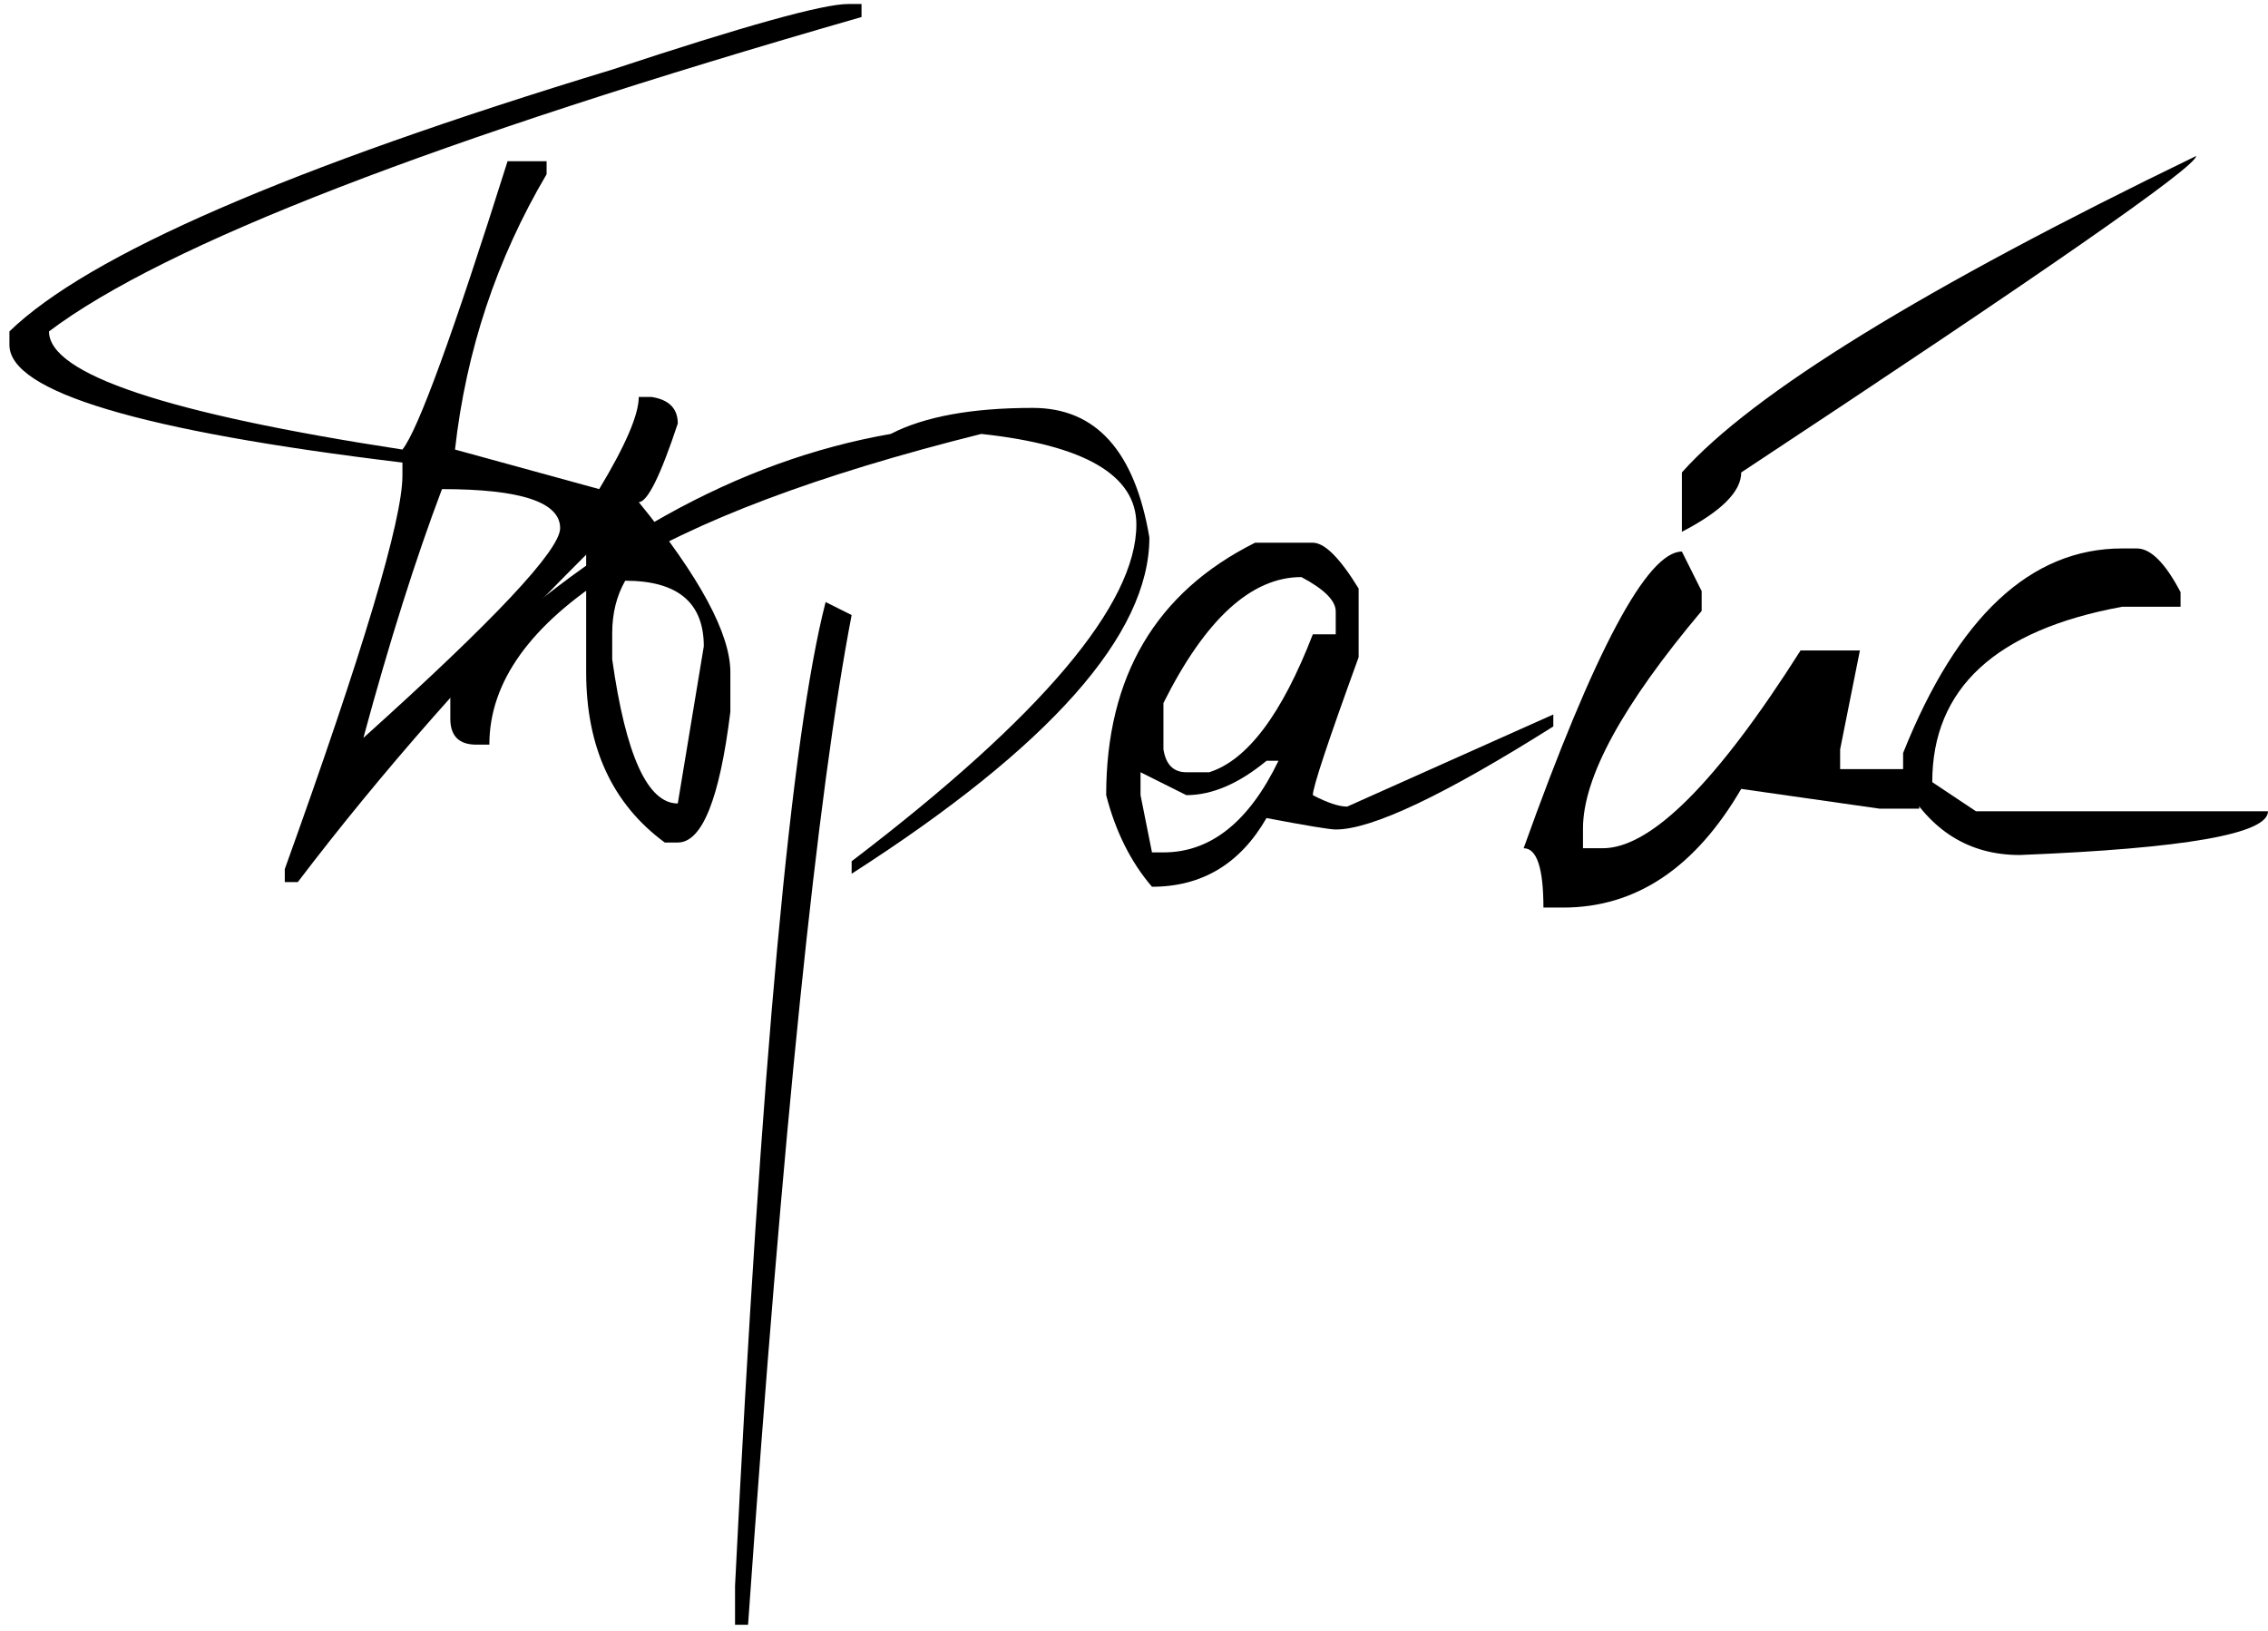
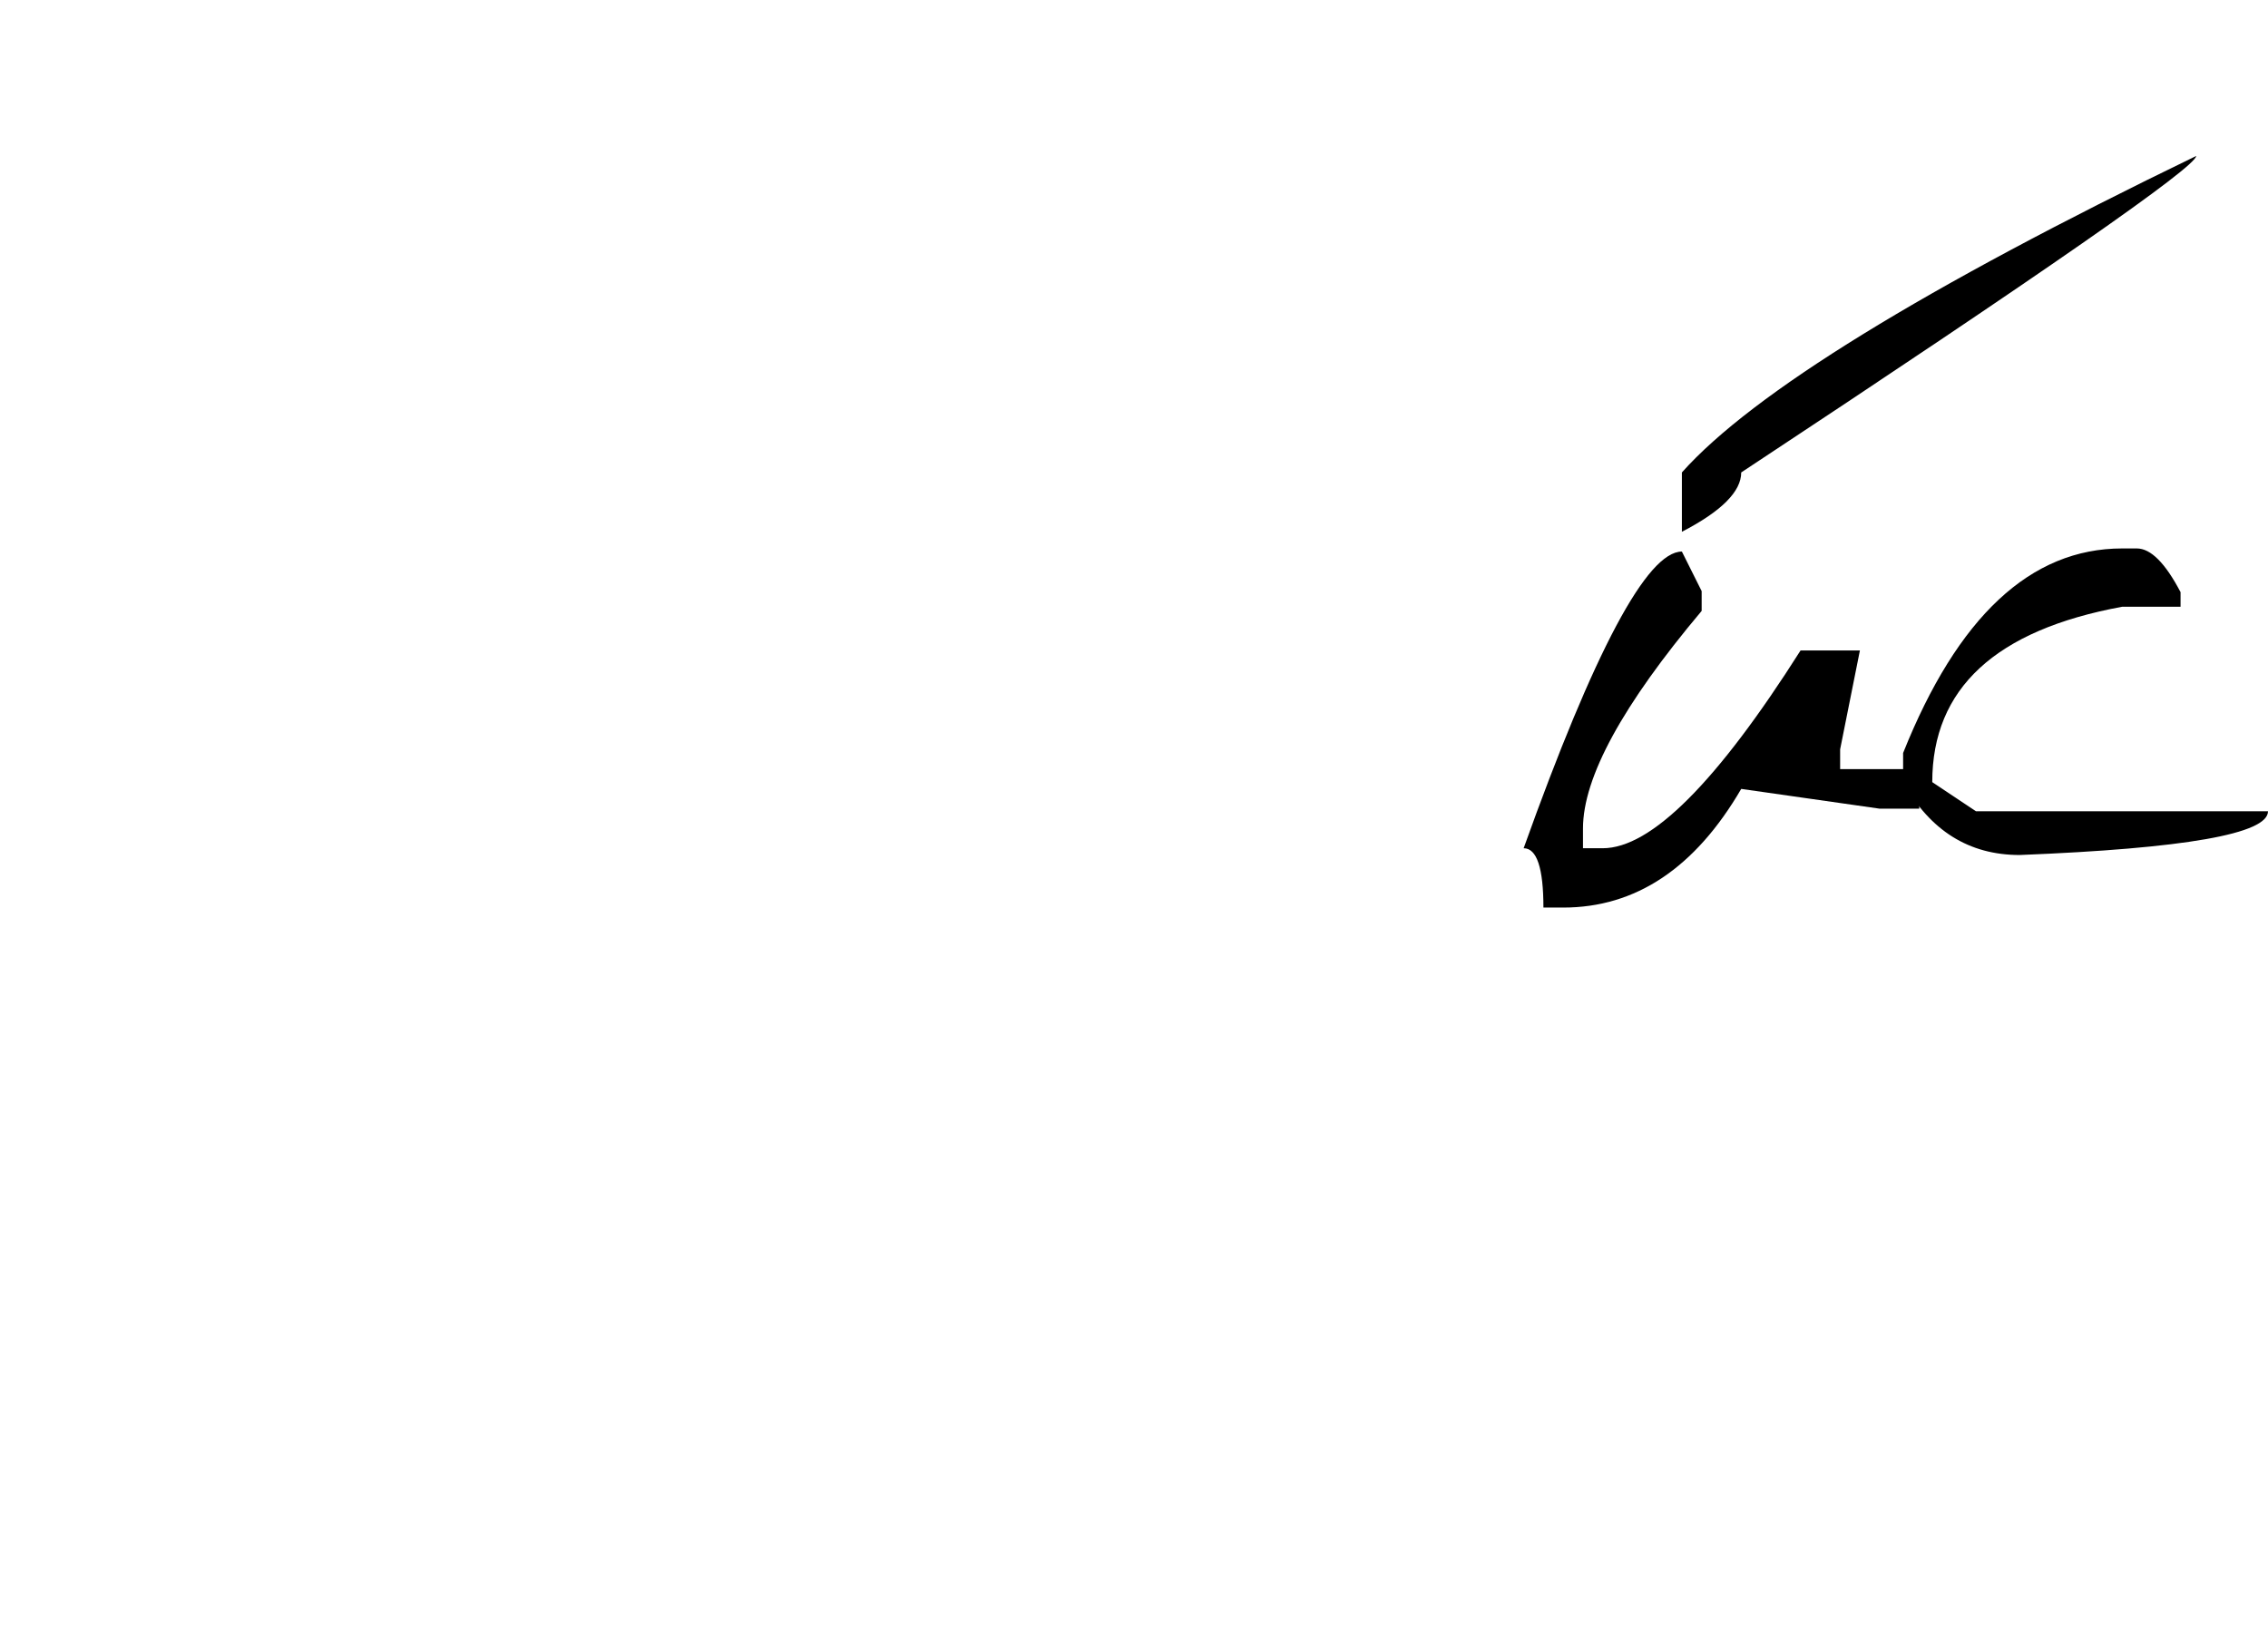
<svg xmlns="http://www.w3.org/2000/svg" width="203" height="146" viewBox="0 0 203 146" fill="none">
  <path d="M189.955 49.093H191.259C192.502 49.093 193.806 50.398 195.173 53.007V54.311H189.955C178.618 56.392 172.949 61.626 172.949 70.012L176.863 72.621H203C203 74.64 195.592 75.945 180.776 76.535C176.242 76.535 172.763 74.361 170.34 70.012V67.403C175.217 55.197 181.755 49.093 189.955 49.093Z" fill="black" />
  <path d="M196.57 13.964C196.57 14.927 182.997 24.369 155.85 42.291C155.85 43.999 154.08 45.769 150.539 47.602V42.291C156.844 35.209 172.188 25.767 196.57 13.964ZM150.539 49.372L152.309 52.913V54.684C145.228 63.101 141.687 69.593 141.687 74.159V75.929H143.457C147.775 75.929 153.676 70.028 161.162 58.225H166.473L164.703 67.077V68.847H171.784V72.388H168.243L155.85 70.618C151.719 77.7 146.408 81.24 139.916 81.24H138.146C138.146 77.7 137.556 75.929 136.375 75.929C142.712 58.225 147.433 49.372 150.539 49.372Z" fill="black" />
-   <path d="M112.335 48.581H117.506C118.562 48.581 119.929 49.947 121.606 52.681V58.831C118.873 66.347 117.506 70.463 117.506 71.177C118.811 71.86 119.836 72.202 120.581 72.202L139.031 63.955V65.027C129.278 71.177 122.787 74.252 119.556 74.252C119.028 74.252 116.963 73.91 113.36 73.227C110.999 77.327 107.583 79.377 103.11 79.377C101.215 77.172 99.849 74.438 99.01 71.177C99.01 60.554 103.452 53.022 112.335 48.581ZM104.135 62.93V67.077C104.352 68.444 105.036 69.127 106.185 69.127H108.235C111.652 68.04 114.742 63.924 117.506 56.781H119.556V54.73C119.556 53.768 118.531 52.743 116.481 51.656C112.009 51.656 107.893 55.414 104.135 62.93ZM106.185 71.177L102.085 69.127V71.177L103.11 76.302H104.135C108.359 76.302 111.791 73.569 114.431 68.102H113.36C110.875 70.152 108.483 71.177 106.185 71.177Z" fill="black" />
-   <path d="M92.441 36.513C98.094 36.513 101.572 40.38 102.877 48.114C102.877 56.78 93.994 66.813 76.227 78.212V77.094C93.217 64.142 101.712 54.094 101.712 46.95C101.712 42.539 97.084 39.837 87.828 38.843C58.476 46.173 43.8 55.445 43.8 66.657H42.635C41.082 66.657 40.306 65.881 40.306 64.328V60.834C52.885 48.565 66.024 41.235 79.722 38.843C82.734 37.29 86.974 36.513 92.441 36.513ZM73.898 53.892L76.227 55.056C73.152 71.022 70.062 101.15 66.956 145.442H65.791V141.948C68.12 95.171 70.823 65.819 73.898 53.892Z" fill="black" />
-   <path d="M75.901 0.359H77.112V1.524C38.97 12.488 14.728 21.869 4.385 29.665C4.385 33.485 14.93 37.011 36.02 40.241C37.417 38.502 40.554 29.898 45.431 14.43H48.925V15.595C44.453 23.173 41.719 31.389 40.725 40.241L53.631 43.782C55.991 39.868 57.172 37.119 57.172 35.535H58.336C59.889 35.784 60.666 36.576 60.666 37.911C59.113 42.601 57.948 44.947 57.172 44.947C62.638 51.656 65.372 56.734 65.372 60.182V63.722C64.409 71.519 62.84 75.417 60.666 75.417H59.501C54.811 71.969 52.466 66.891 52.466 60.182V49.652C42.775 59.312 34.172 69.08 26.655 78.958H25.49V77.793C32.51 58.287 36.02 46.546 36.02 42.57V41.406C12.569 38.579 0.844 35.069 0.844 30.876V29.665C7.894 22.831 25.878 15.02 54.796 6.23C66.63 2.316 73.665 0.359 75.901 0.359ZM39.56 43.782C37.2 50.025 34.855 57.448 32.525 66.052C44.266 55.492 50.136 49.233 50.136 47.276C50.136 44.947 46.611 43.782 39.56 43.782ZM55.96 51.982C55.184 53.348 54.796 54.917 54.796 56.687V59.017C56.007 67.621 57.964 71.922 60.666 71.922L62.995 57.852C62.995 53.938 60.65 51.982 55.96 51.982Z" fill="black" />
</svg>